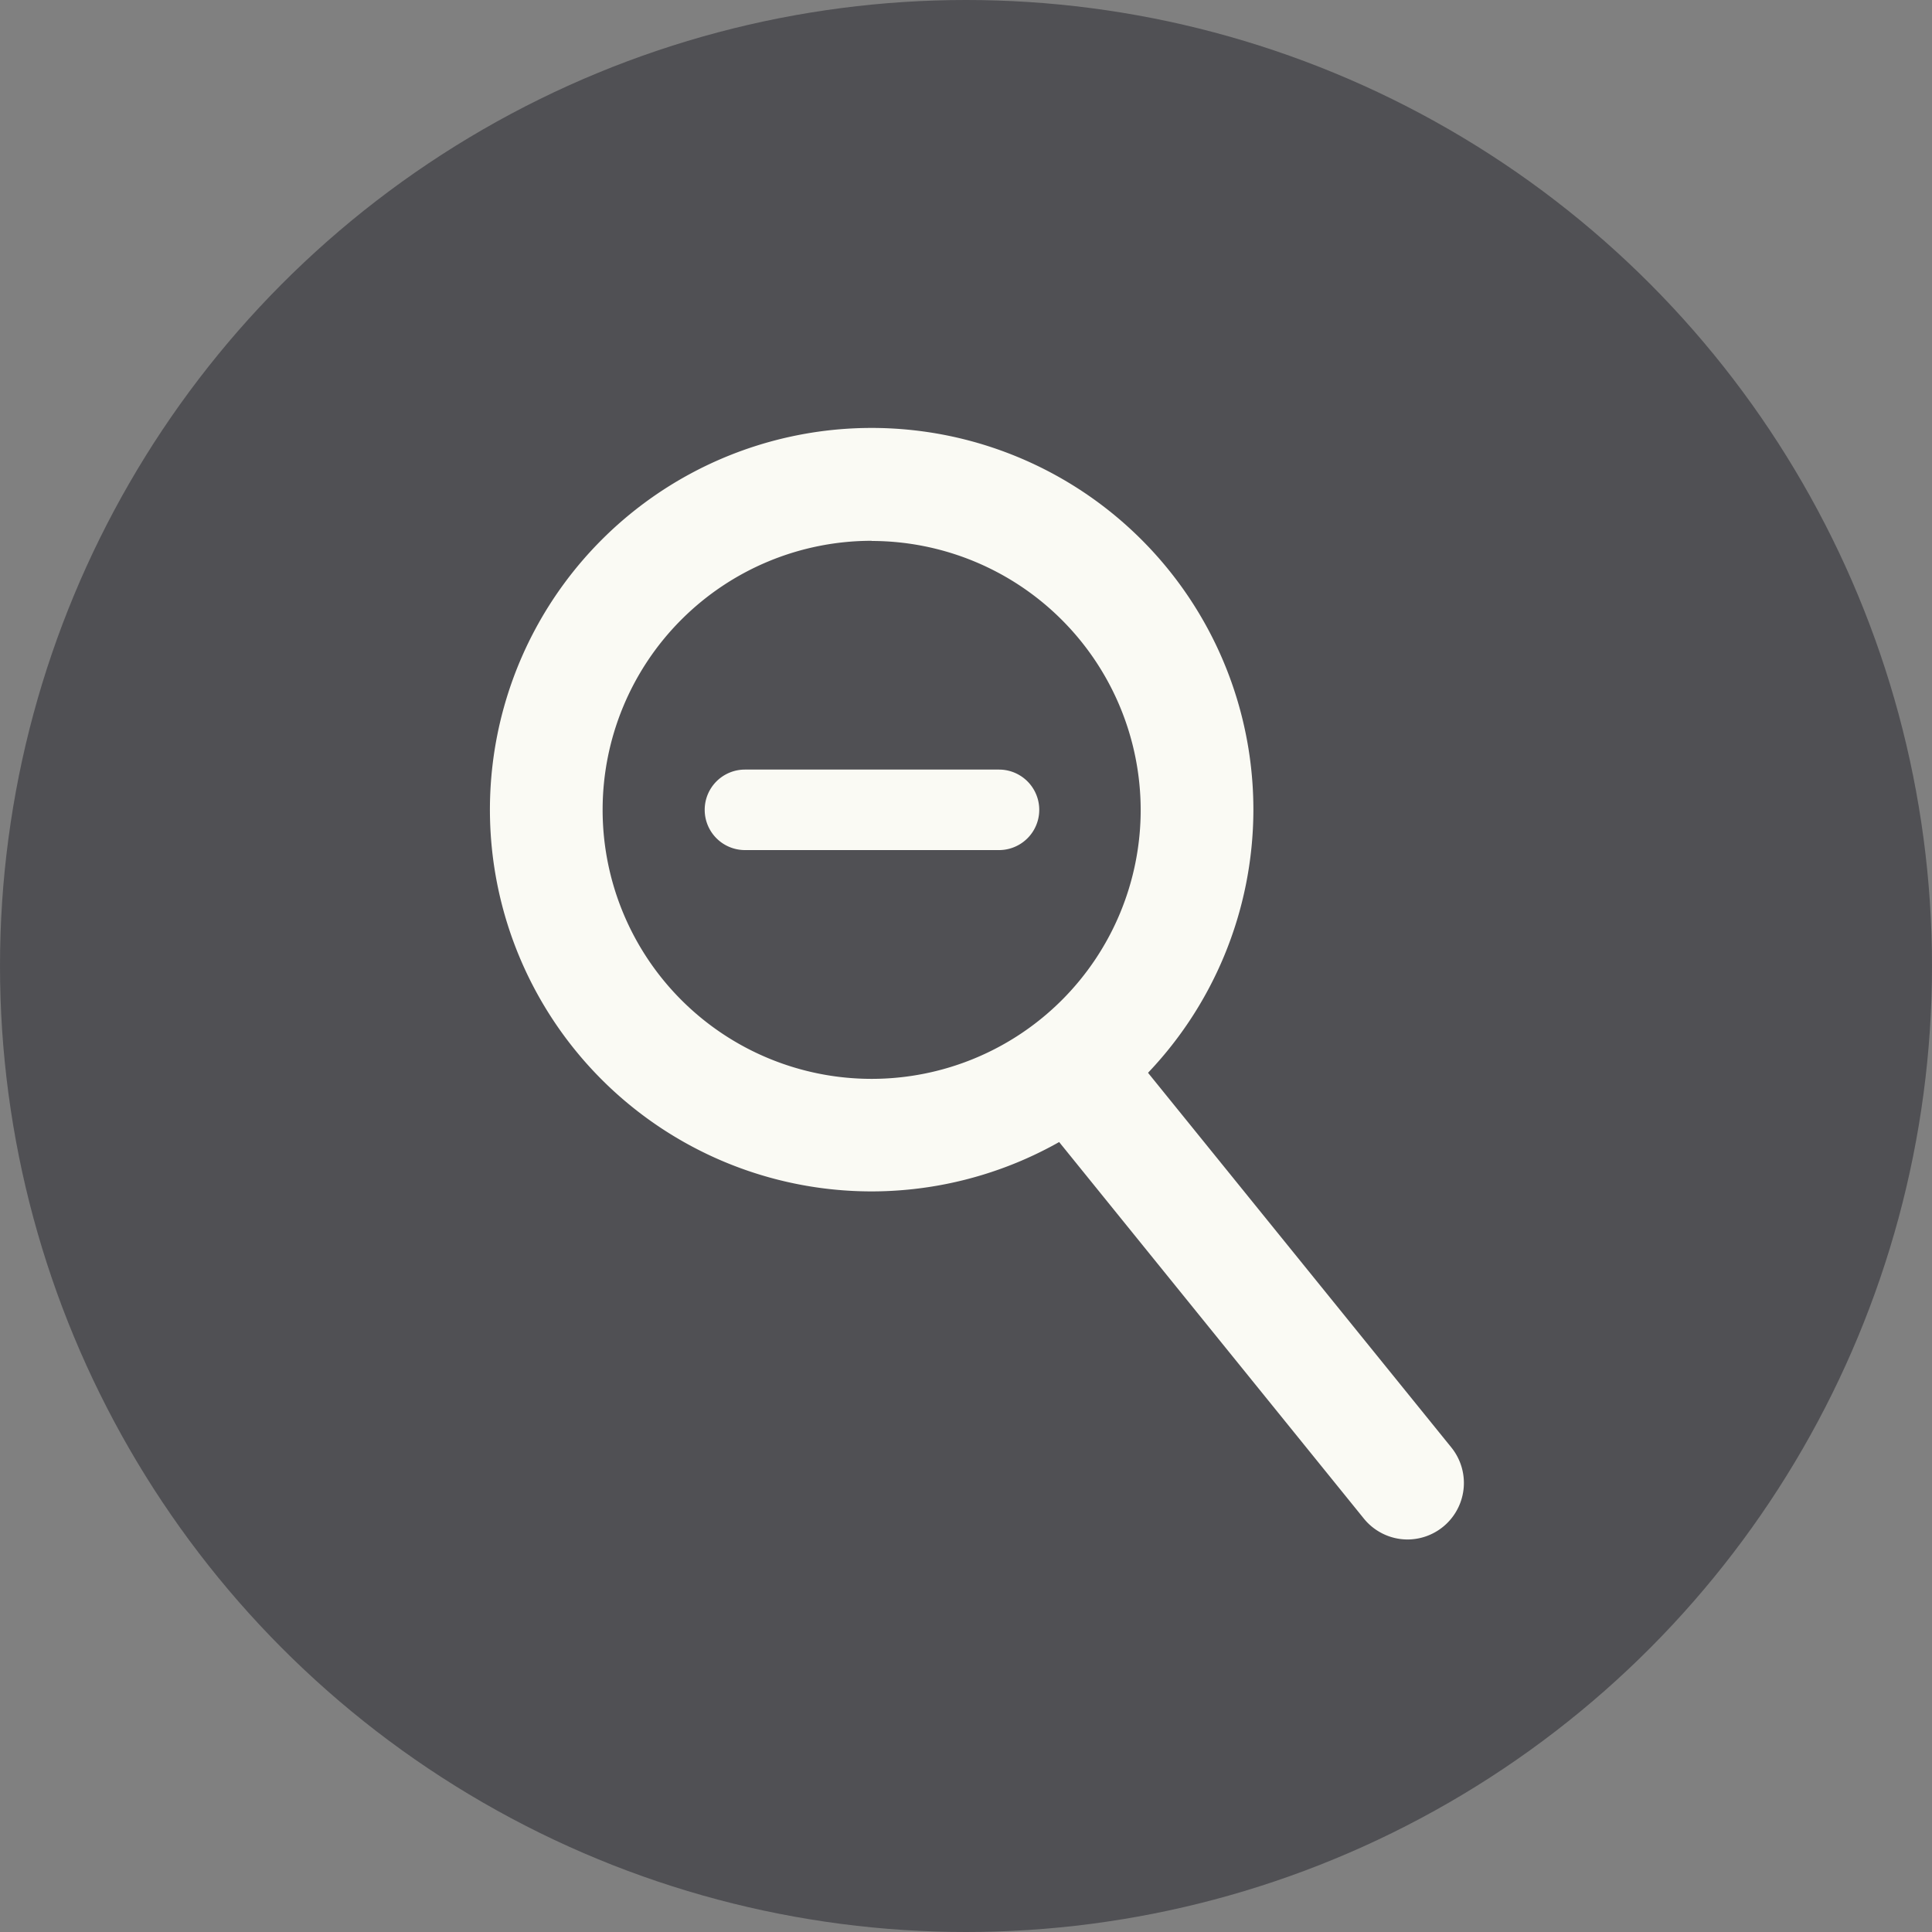
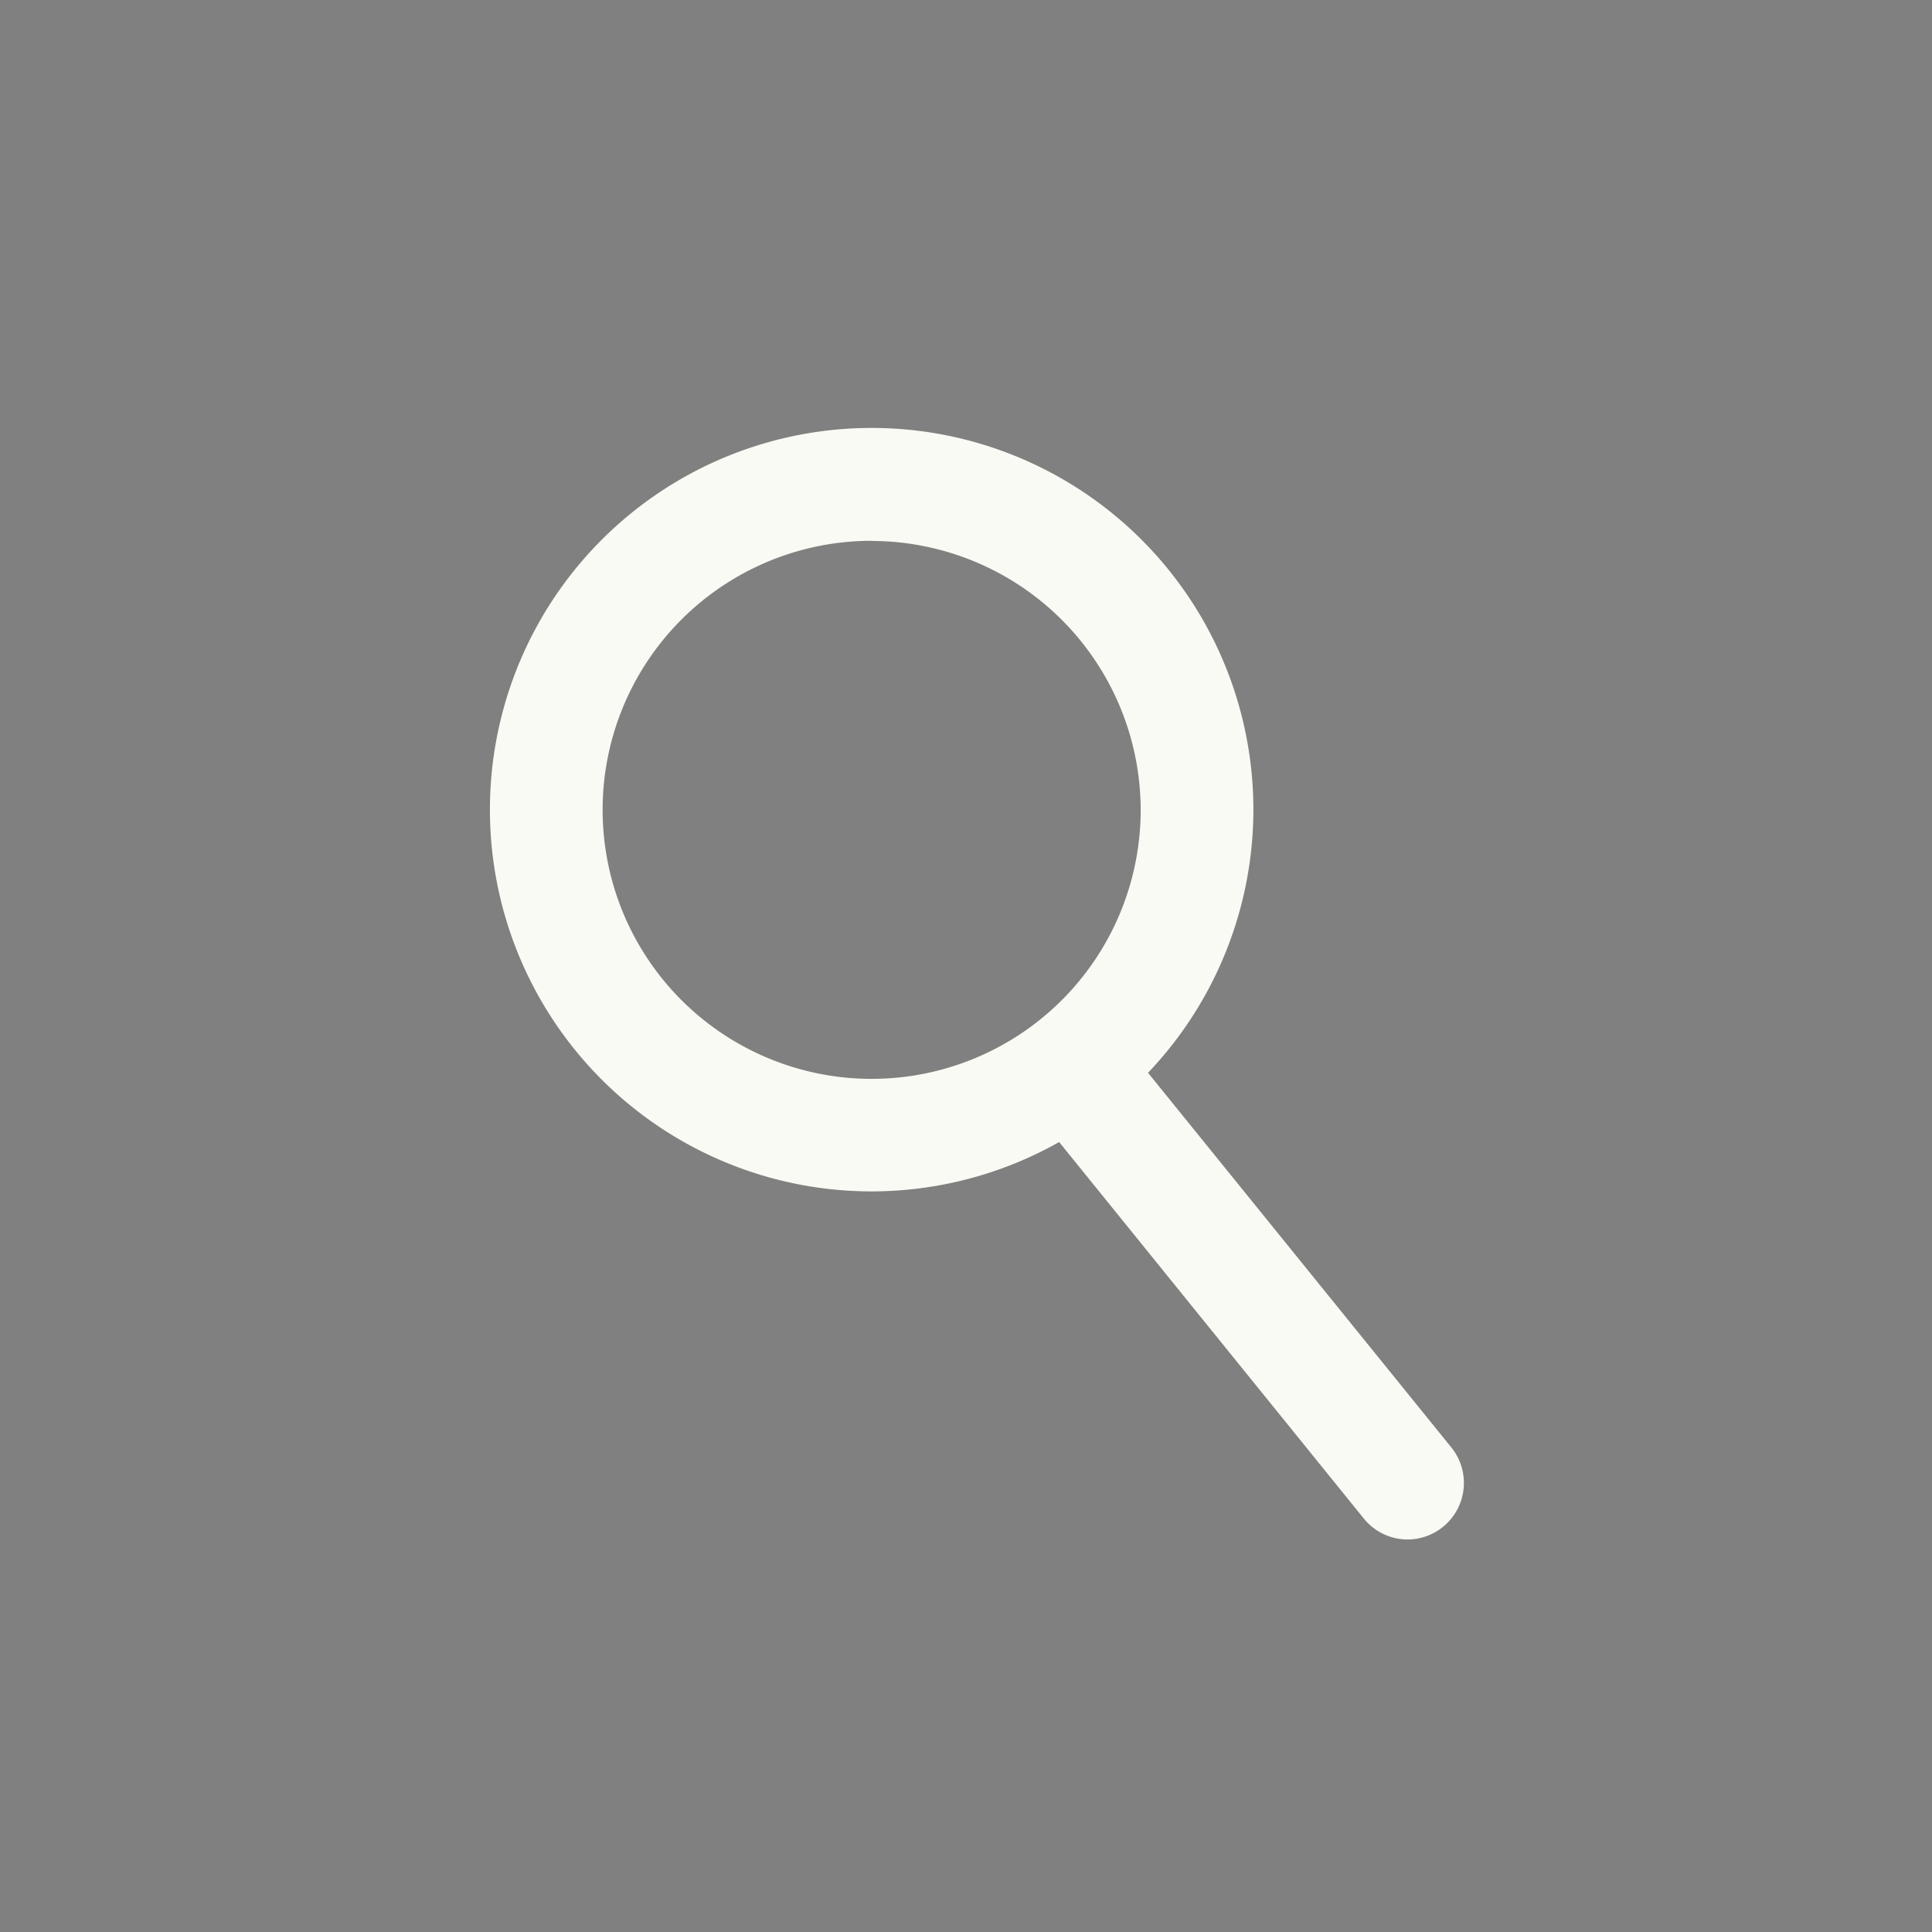
<svg xmlns="http://www.w3.org/2000/svg" viewBox="0 0 120 120">
  <rect x="0" y="0" width="120" height="120" fill="#808080" stroke="none" />
  <defs>
    <style>.cls-1{fill:#313138;opacity:0.6;}.cls-2{fill:#fafaf4;}</style>
  </defs>
  <g id="Layer_2" data-name="Layer 2">
    <g id="btn">
      <g id="btn_magnifiyingPlus">
-         <circle id="btn_base_idle" class="cls-1" cx="60" cy="60" r="60" />
        <g id="icon_magnifiyingLess_idle">
          <path class="cls-2" d="M54.14,74a23.71,23.71,0,1,1,23.71-23.7A23.73,23.73,0,0,1,54.14,74Zm0-40.41A16.71,16.71,0,1,0,70.85,50.31,16.73,16.73,0,0,0,54.14,33.6Z" />
          <path class="cls-2" d="M87.43,95.62a3.5,3.5,0,0,1-2.72-1.3L64.22,69a3.5,3.5,0,1,1,5.44-4.4L90.15,89.91a3.51,3.51,0,0,1-2.72,5.71Z" />
-           <path class="cls-2" d="M62.05,52.8H46.27a2.5,2.5,0,1,1,0-5H62.05a2.5,2.5,0,0,1,0,5Z" />
        </g>
      </g>
    </g>
  </g>
</svg>